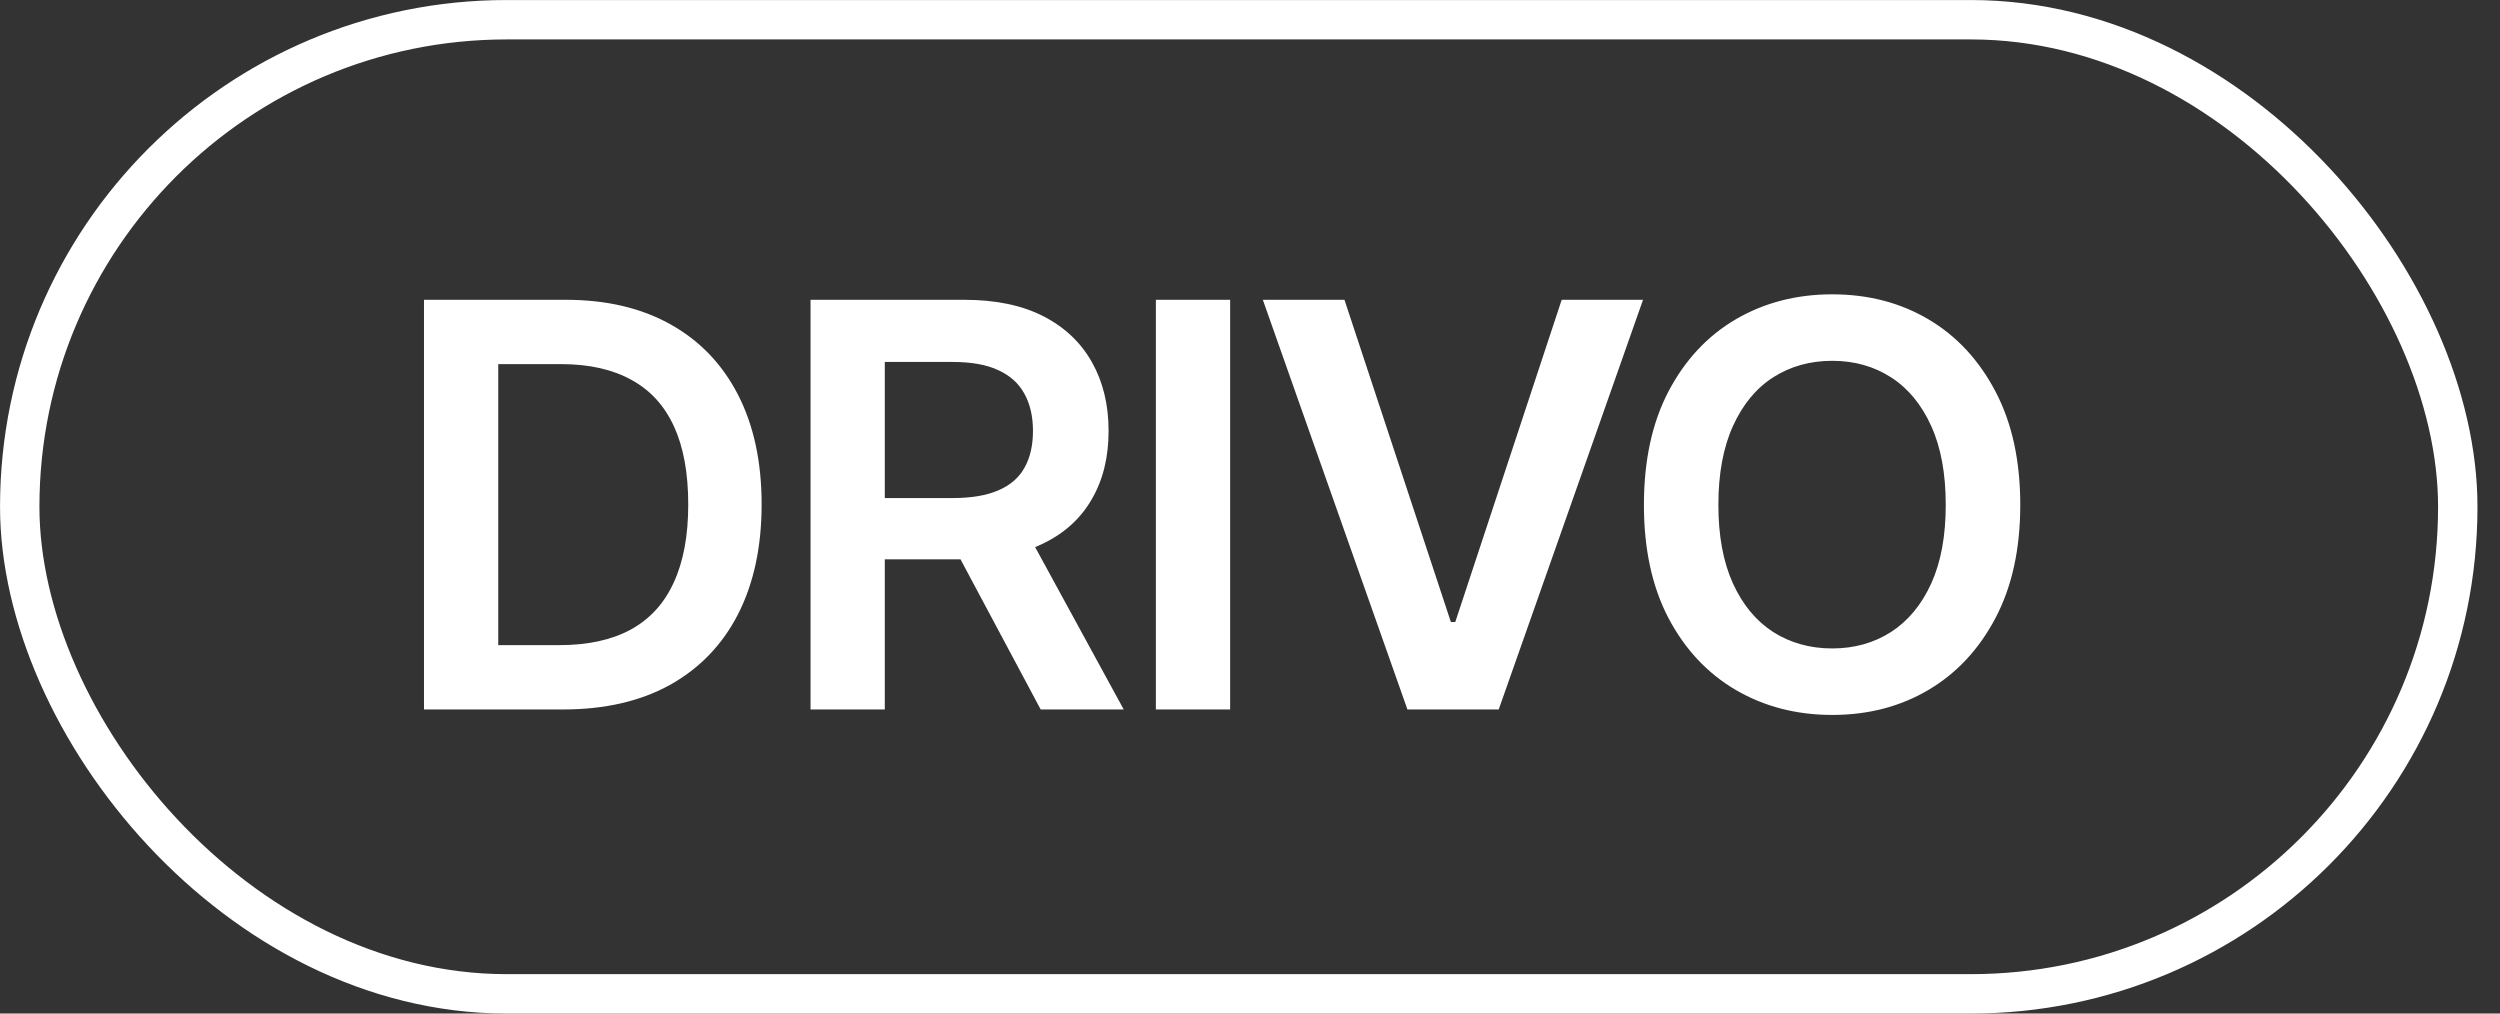
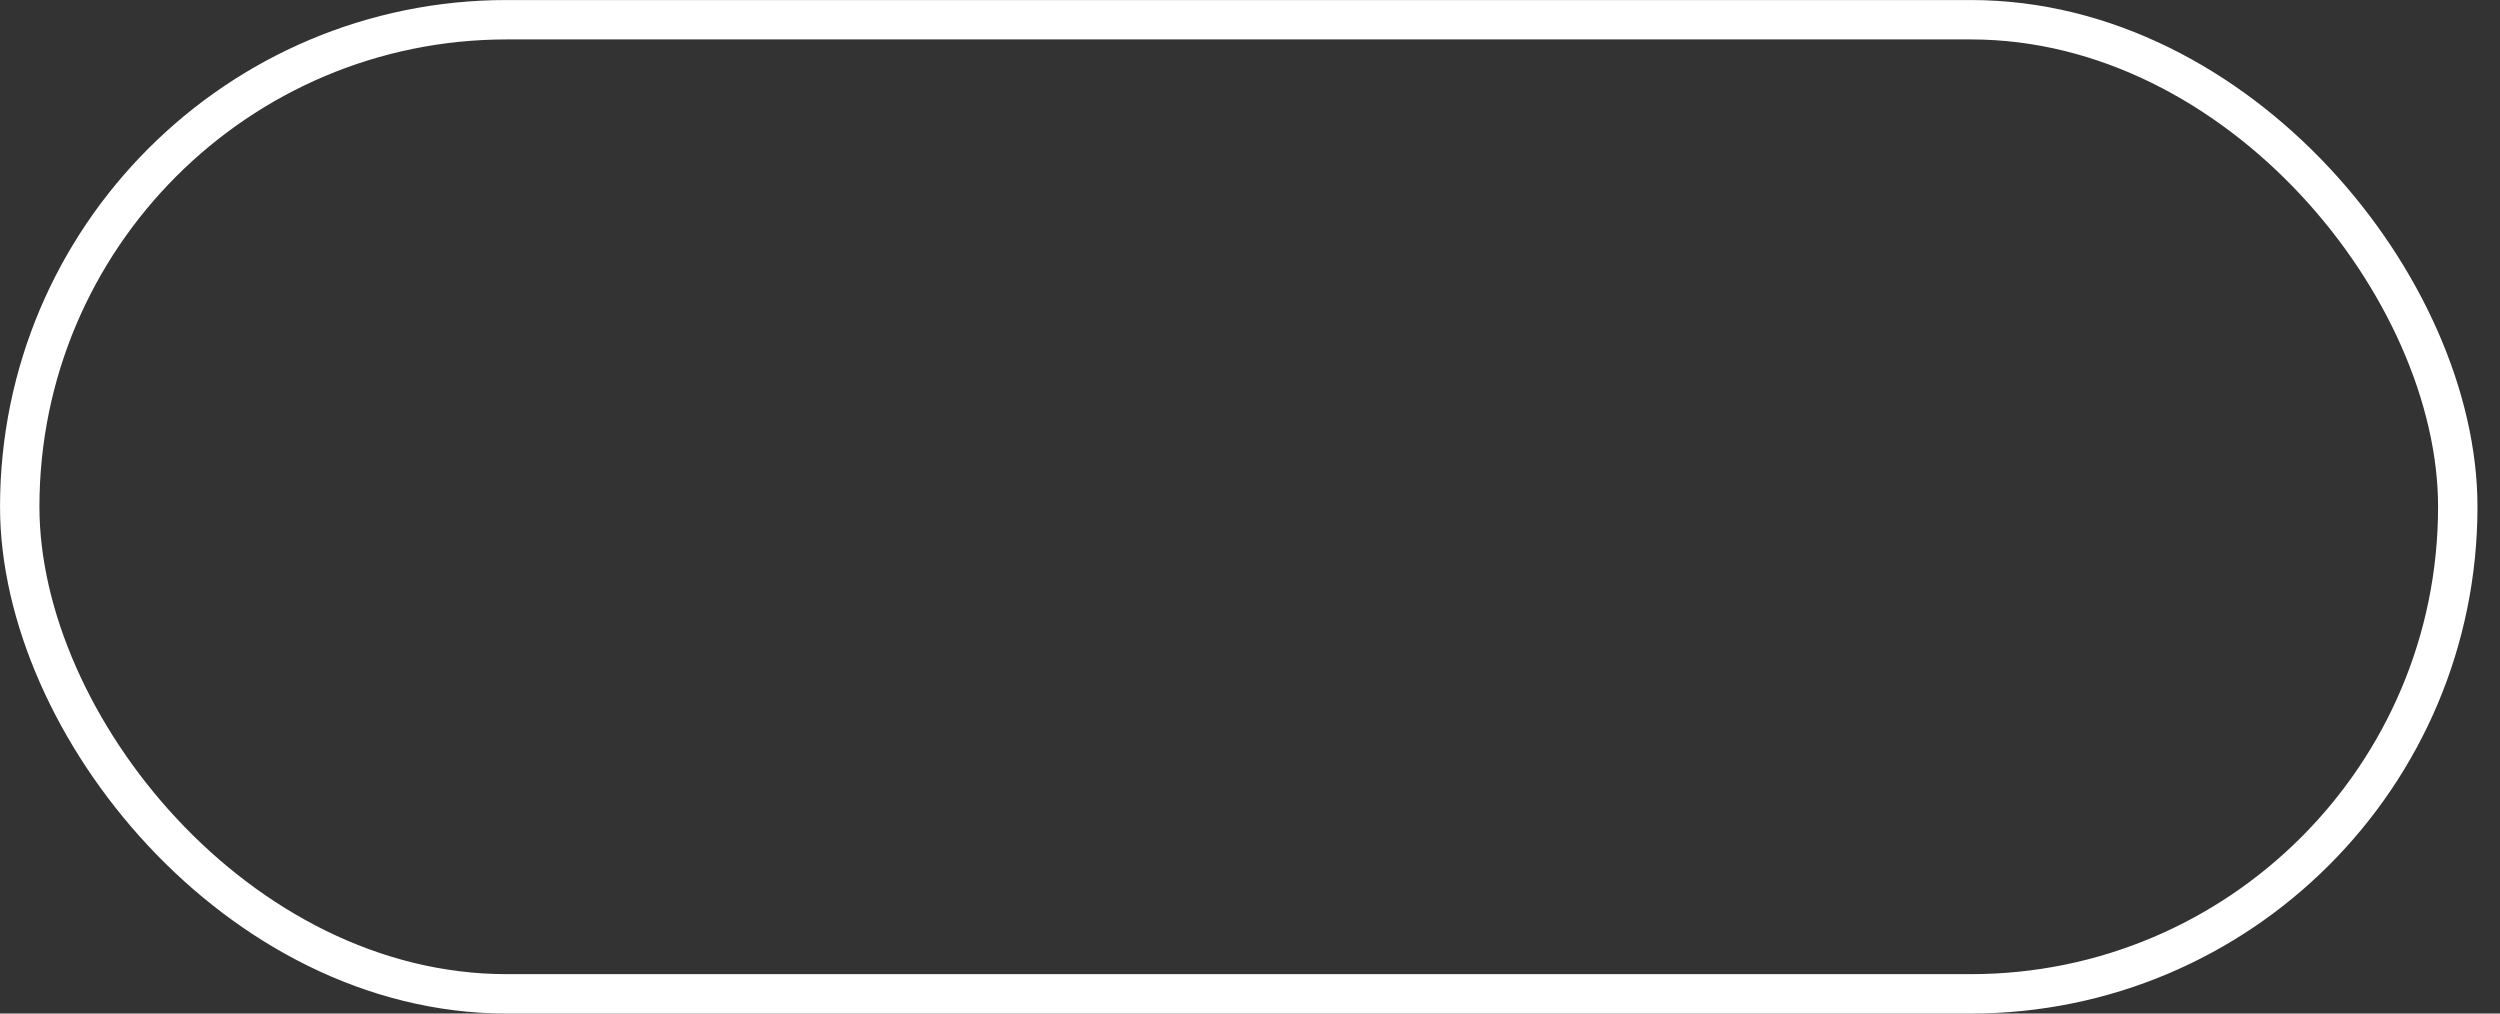
<svg xmlns="http://www.w3.org/2000/svg" width="37" height="15" viewBox="0 0 37 15" fill="none">
  <rect x="0" y="0" width="37" height="15" fill="#333333" stroke="none" />
  <rect x="0.292" y="0.292" width="36.083" height="14.417" rx="7.208" stroke="white" stroke-width="0.583" />
-   <path d="M8.334 10.5H6.796V9.548H8.277C8.698 9.548 9.049 9.472 9.331 9.32C9.616 9.165 9.829 8.933 9.97 8.624C10.114 8.315 10.186 7.928 10.186 7.465C10.186 7.001 10.115 6.615 9.974 6.309C9.833 6.002 9.623 5.773 9.343 5.621C9.064 5.467 8.718 5.389 8.306 5.389H6.764V4.437H8.371C8.973 4.437 9.49 4.558 9.921 4.799C10.355 5.041 10.689 5.388 10.922 5.841C11.155 6.294 11.272 6.835 11.272 7.465C11.272 8.094 11.155 8.636 10.922 9.092C10.689 9.545 10.352 9.894 9.913 10.138C9.476 10.379 8.95 10.5 8.334 10.5ZM7.374 4.437V10.5H6.275V4.437H7.374ZM11.996 10.5V4.437H14.271C14.738 4.437 15.128 4.519 15.443 4.681C15.76 4.844 16 5.072 16.163 5.365C16.326 5.655 16.407 5.993 16.407 6.378C16.407 6.766 16.325 7.102 16.159 7.387C15.996 7.672 15.755 7.892 15.435 8.046C15.115 8.201 14.721 8.278 14.255 8.278H12.639V7.371H14.104C14.378 7.371 14.602 7.333 14.776 7.257C14.952 7.181 15.081 7.07 15.162 6.923C15.246 6.774 15.288 6.592 15.288 6.378C15.288 6.164 15.246 5.981 15.162 5.829C15.078 5.674 14.949 5.558 14.776 5.479C14.602 5.397 14.377 5.357 14.1 5.357H13.095V10.5H11.996ZM15.402 10.5L13.933 7.749H15.13L16.631 10.5H15.402ZM18.206 4.437V10.5H17.107V4.437H18.206ZM19.898 4.437L21.473 9.206H21.538L23.113 4.437H24.317L22.181 10.5H20.83L18.69 4.437H19.898ZM27.117 10.581C26.588 10.581 26.112 10.458 25.689 10.211C25.268 9.964 24.936 9.609 24.692 9.145C24.45 8.681 24.33 8.124 24.33 7.473C24.33 6.819 24.45 6.26 24.692 5.796C24.936 5.33 25.268 4.973 25.689 4.726C26.112 4.479 26.588 4.356 27.117 4.356C27.648 4.356 28.123 4.479 28.541 4.726C28.959 4.973 29.29 5.33 29.534 5.796C29.778 6.26 29.9 6.819 29.9 7.473C29.9 8.124 29.778 8.681 29.534 9.145C29.29 9.609 28.959 9.964 28.541 10.211C28.123 10.458 27.648 10.581 27.117 10.581ZM27.117 9.597C27.445 9.597 27.735 9.515 27.988 9.353C28.24 9.19 28.438 8.951 28.582 8.636C28.726 8.319 28.797 7.931 28.797 7.473C28.797 7.011 28.726 6.622 28.582 6.305C28.438 5.987 28.24 5.747 27.988 5.585C27.735 5.422 27.445 5.34 27.117 5.34C26.789 5.34 26.497 5.422 26.242 5.585C25.99 5.747 25.792 5.987 25.648 6.305C25.504 6.622 25.432 7.011 25.432 7.473C25.432 7.931 25.504 8.319 25.648 8.636C25.792 8.951 25.99 9.19 26.242 9.353C26.497 9.515 26.789 9.597 27.117 9.597Z" fill="white" />
</svg>